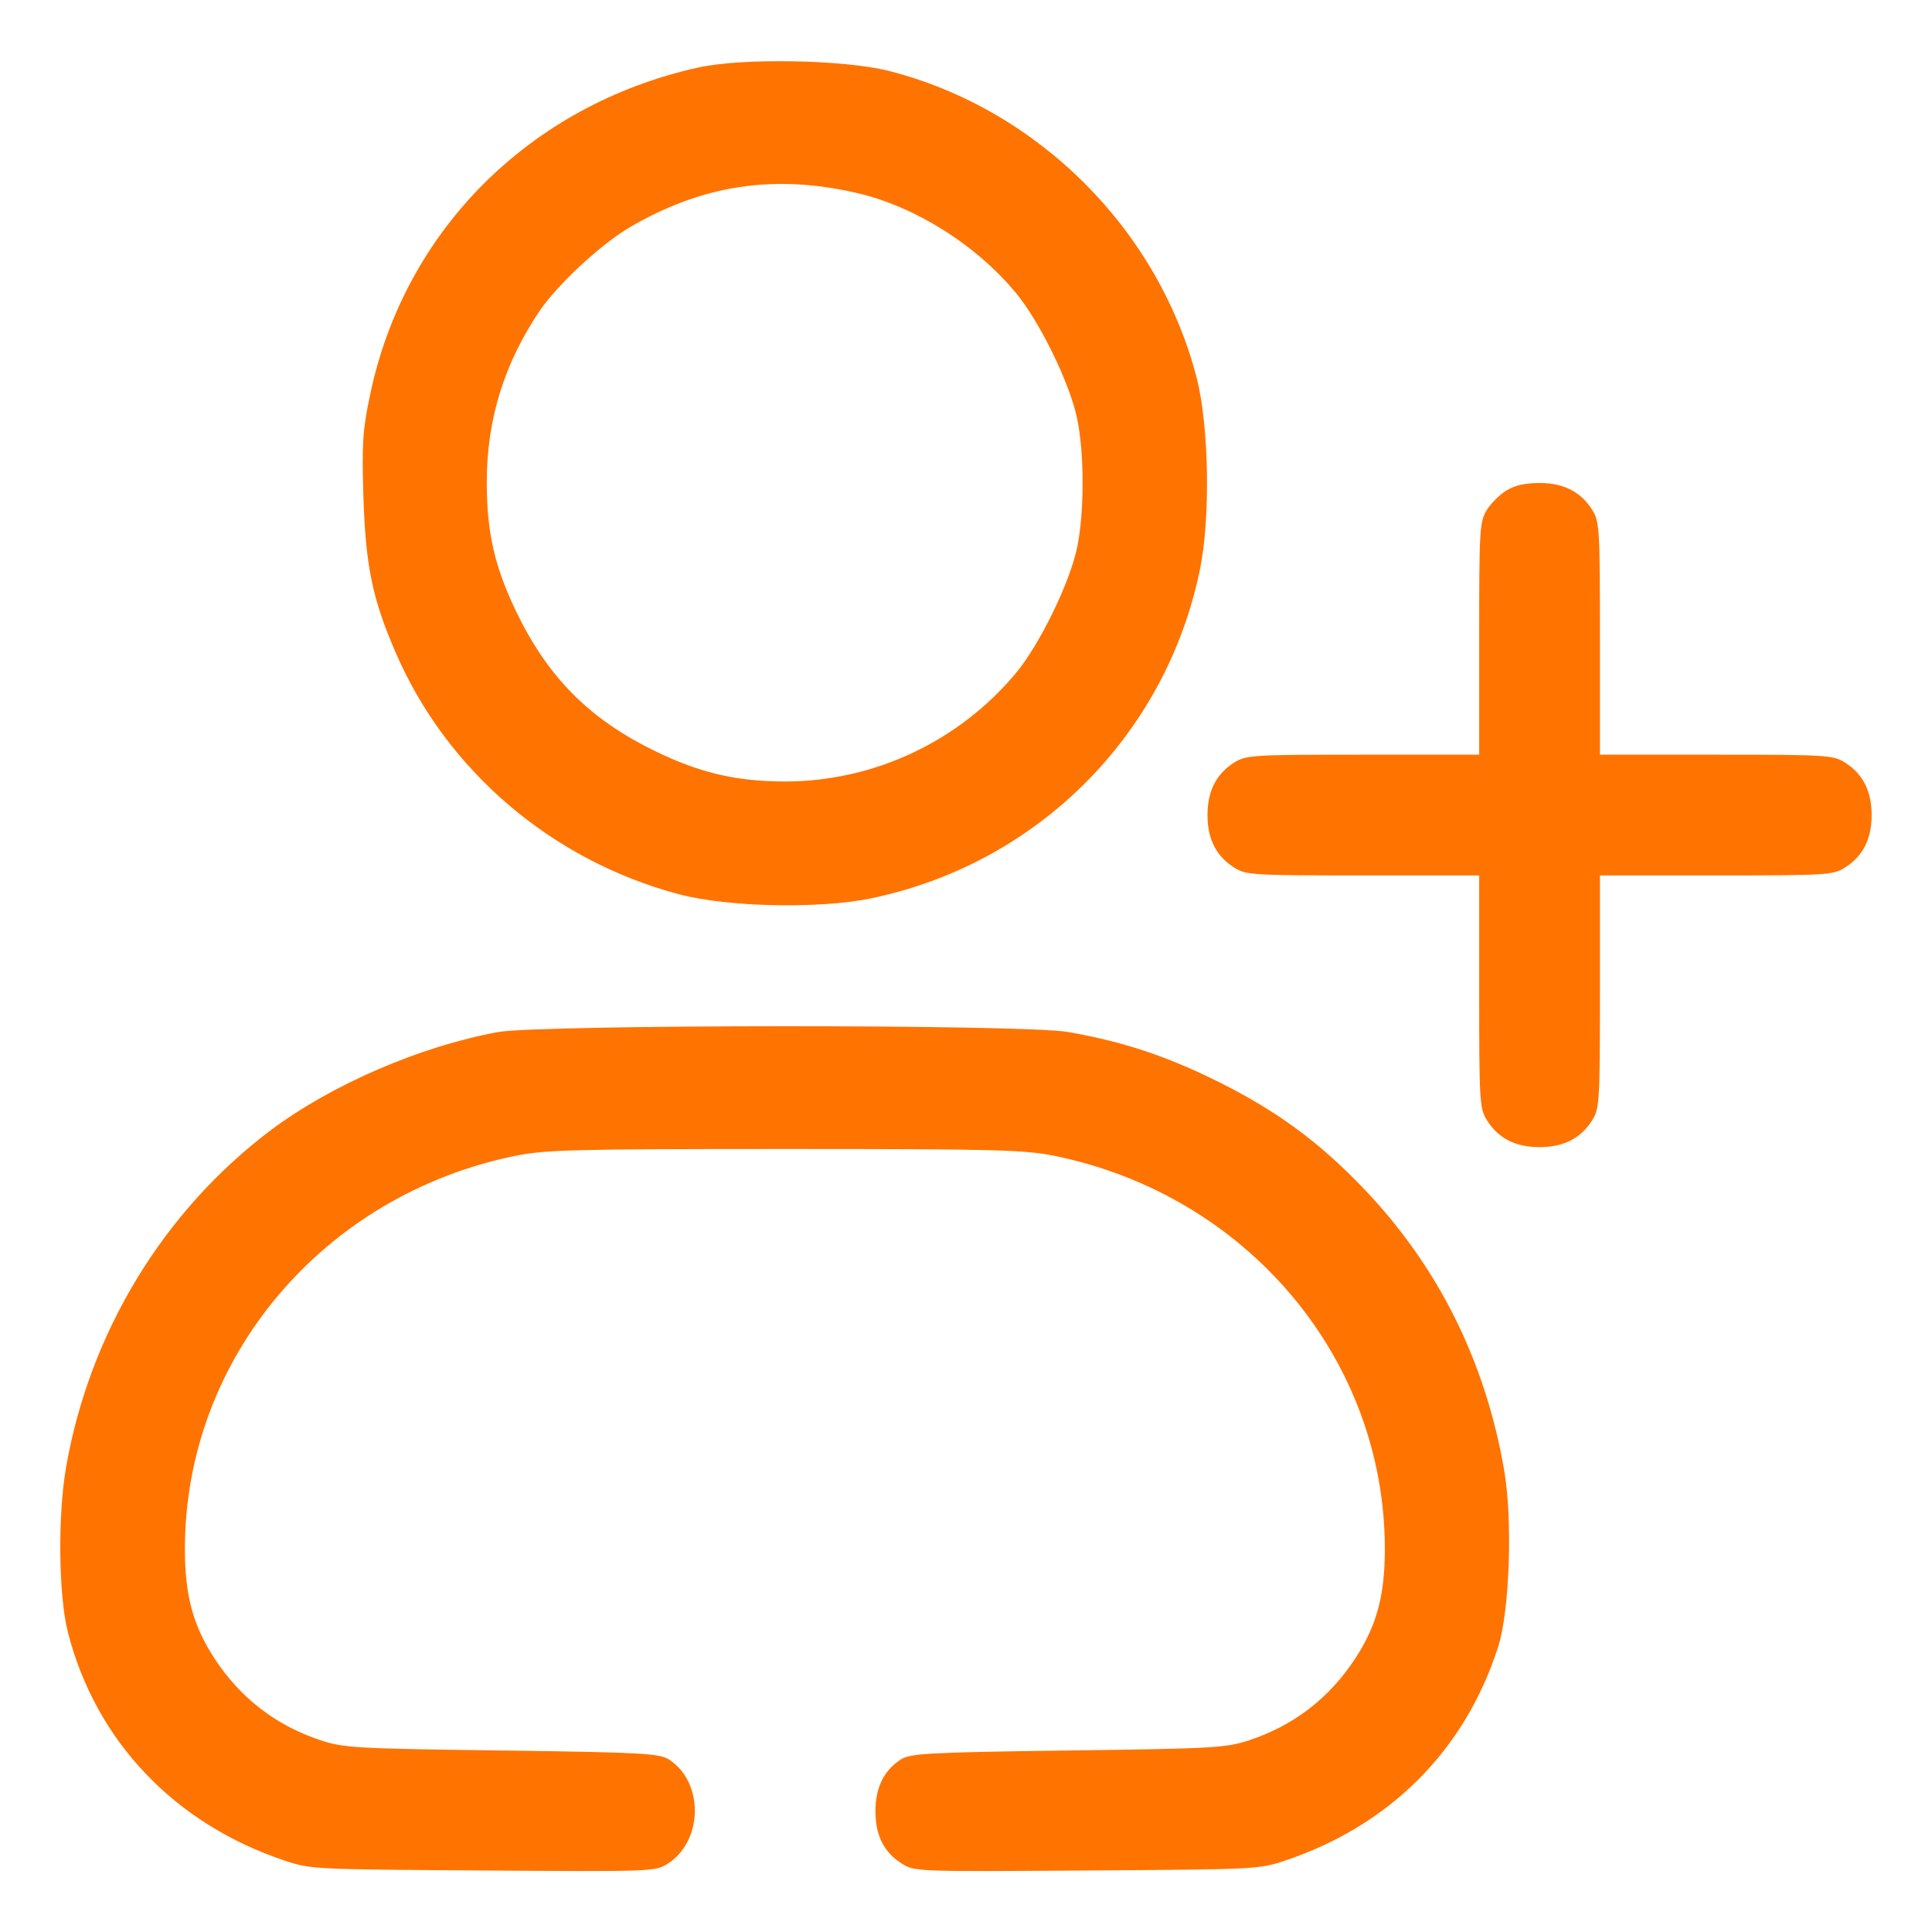
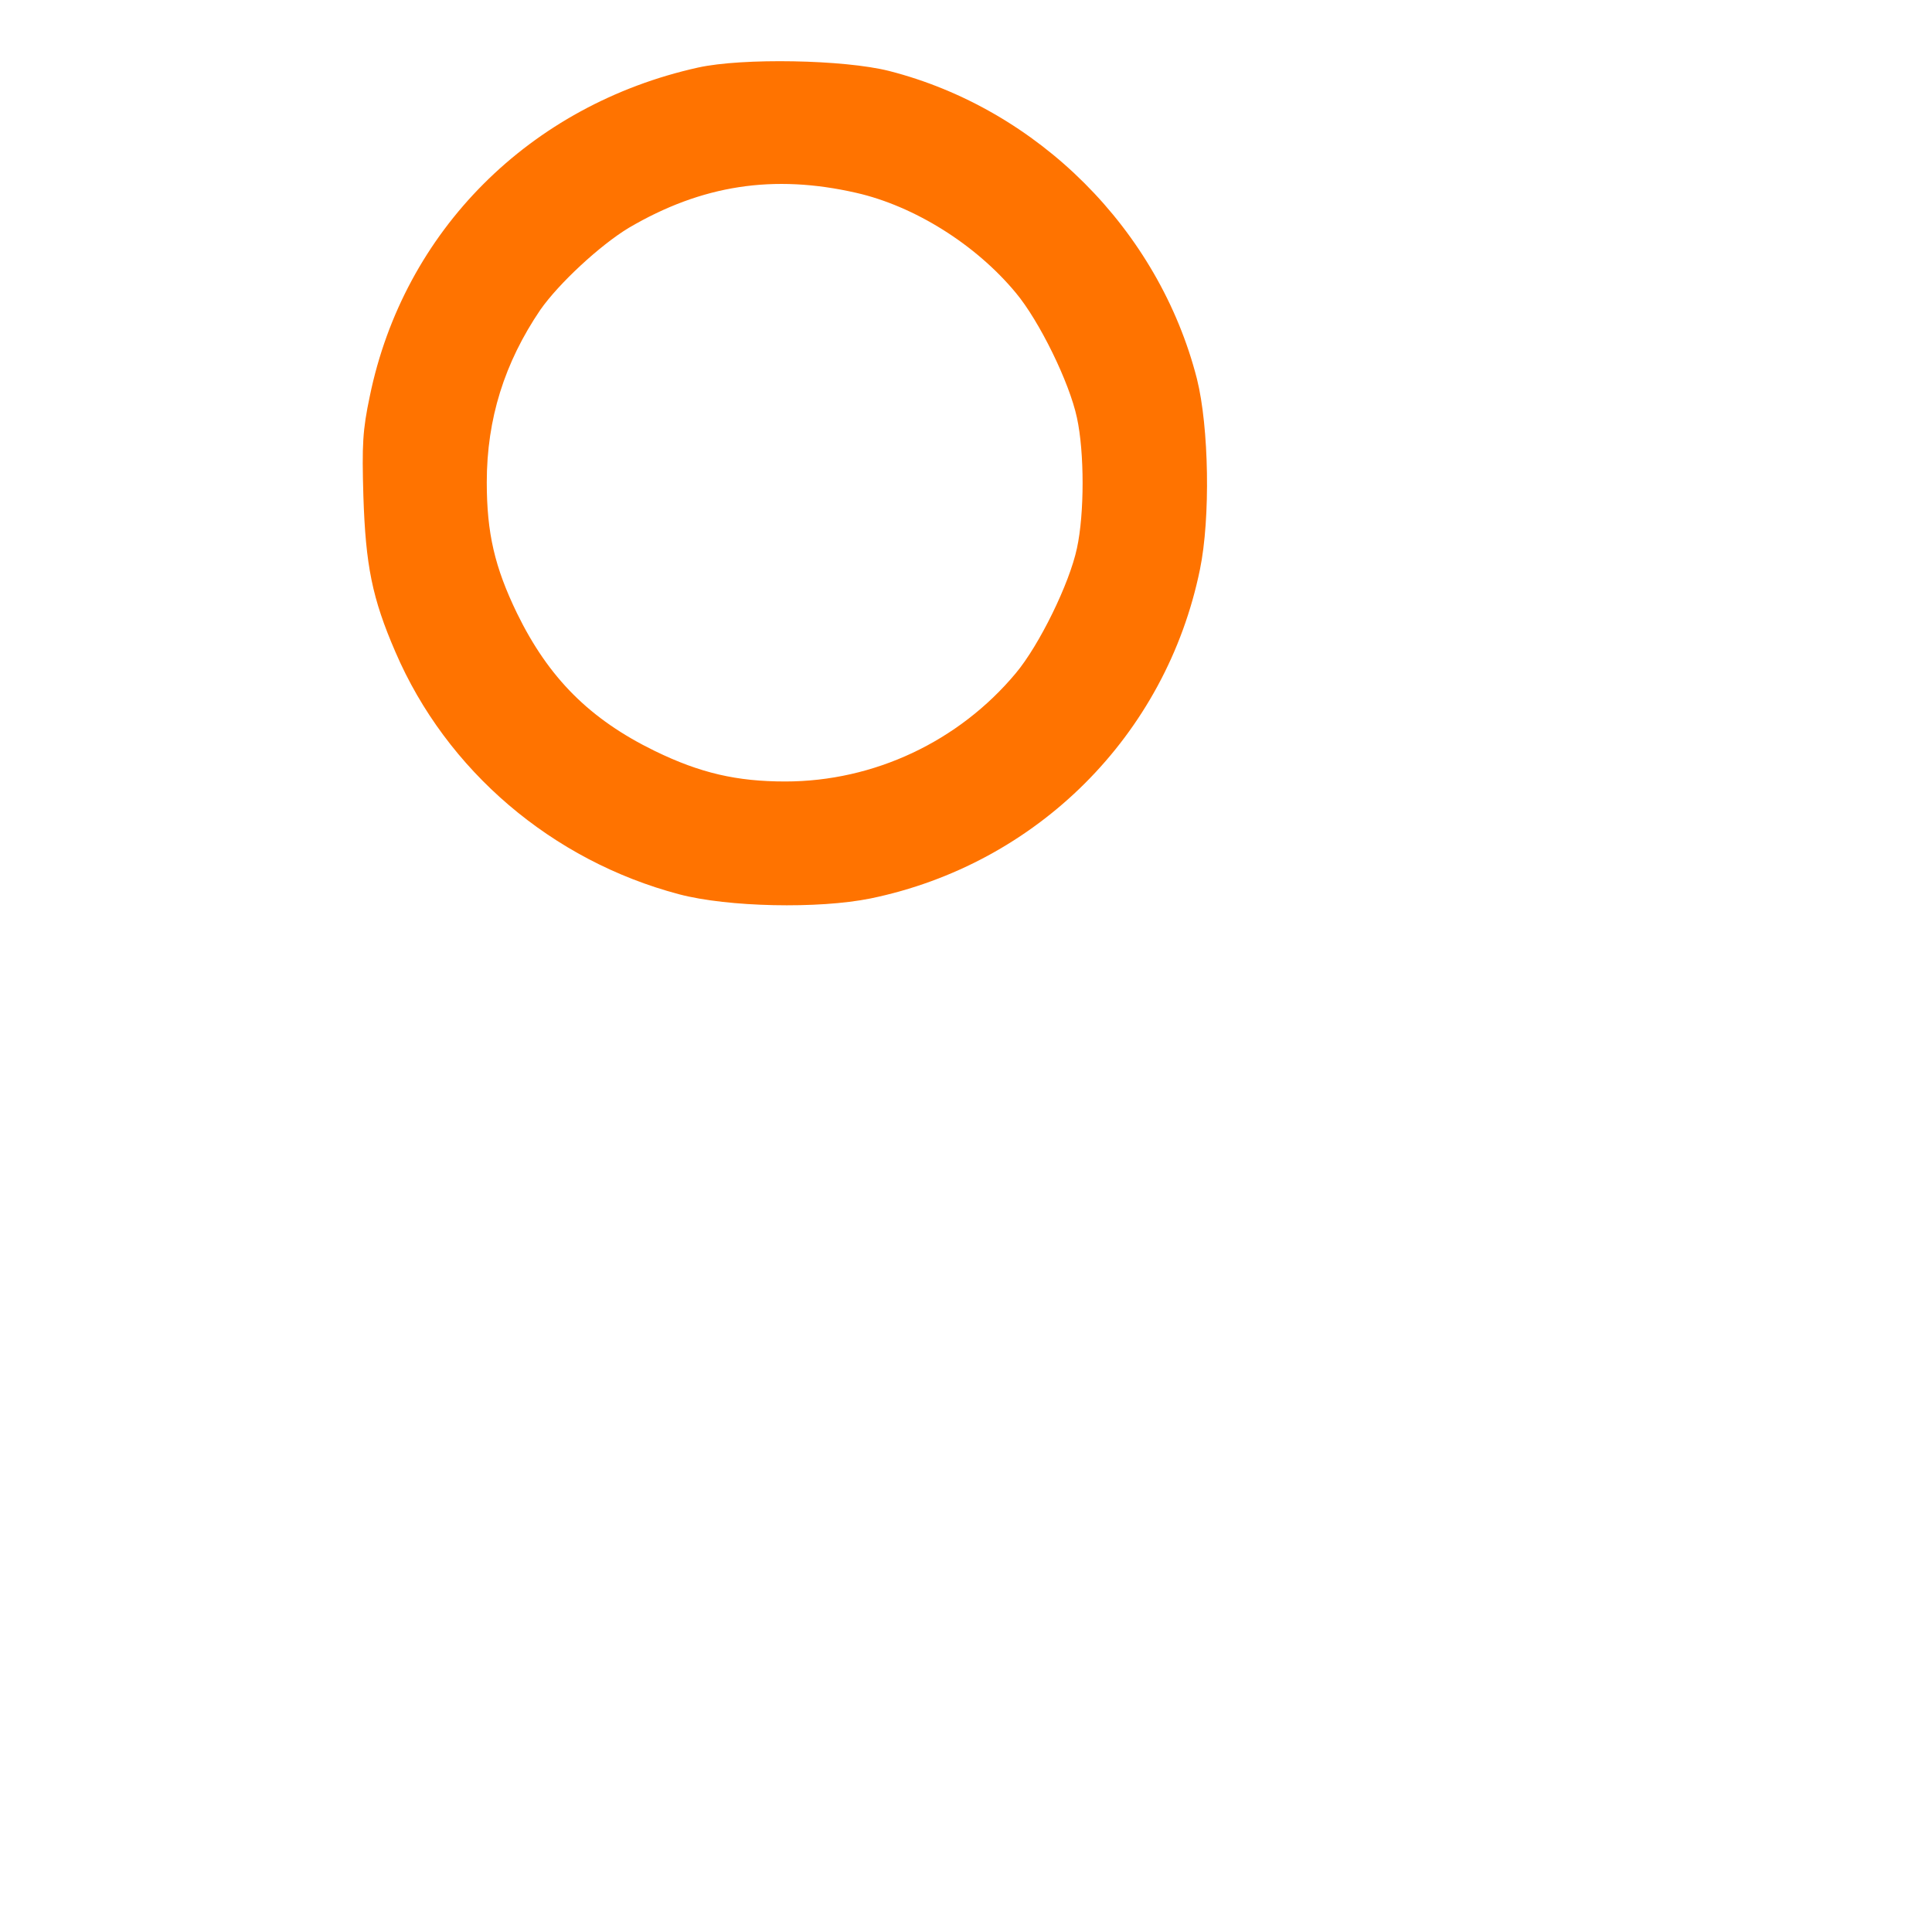
<svg xmlns="http://www.w3.org/2000/svg" version="1.0" width="44pt" height="44pt" viewBox="0 0 512 512" preserveAspectRatio="xMidYMid meet">
  <g transform="translate(0,512) scale(0.1,-0.1)" fill="#ff7300" stroke="none">
-     <path d="M1850 4941 c-446 -99 -780 -433 -870 -871 -19 -90 -21 -128 -17 -265 6 -183 23 -270 85 -413 135 -314 415 -553 752 -642 129 -34 369 -39 507 -11 441 91 783 432 873 872 28 136 24 377 -8 505 -101 395 -421 715 -816 816 -119 30 -388 35 -506 9z m419 -332 c154 -35 317 -137 423 -265 62 -74 142 -237 162 -331 20 -92 20 -254 0 -346 -20 -94 -100 -257 -162 -331 -151 -181 -376 -287 -611 -287 -128 0 -225 22 -346 81 -172 84 -281 193 -365 365 -59 122 -80 212 -80 347 0 168 47 317 142 457 49 70 158 171 234 217 194 114 384 143 603 93z" />
-     <path d="M3992 3820 c-18 -11 -41 -34 -52 -52 -19 -31 -20 -51 -20 -340 l0 -308 -307 0 c-290 0 -310 -1 -341 -20 -48 -30 -72 -75 -72 -140 0 -65 24 -110 72 -140 31 -19 51 -20 341 -20 l307 0 0 -307 c0 -290 1 -310 20 -341 30 -48 75 -72 140 -72 65 0 110 24 140 72 19 31 20 51 20 341 l0 307 308 0 c289 0 309 1 340 20 48 30 72 75 72 140 0 65 -24 110 -72 140 -31 19 -51 20 -340 20 l-308 0 0 308 c0 289 -1 309 -20 340 -30 48 -75 72 -140 72 -37 0 -66 -6 -88 -20z" />
-     <path d="M1320 2385 c-207 -38 -440 -139 -601 -259 -286 -215 -482 -538 -544 -895 -22 -126 -20 -339 5 -437 74 -288 282 -507 575 -605 69 -23 79 -23 525 -26 442 -3 456 -3 488 17 95 59 99 216 5 277 -25 16 -65 19 -443 24 -388 5 -419 7 -480 27 -118 39 -212 111 -281 216 -57 87 -79 167 -79 291 0 504 365 938 876 1042 80 16 151 18 714 18 563 0 634 -2 714 -18 511 -104 876 -538 876 -1042 0 -124 -22 -204 -79 -291 -69 -105 -163 -177 -281 -216 -61 -20 -92 -22 -480 -27 -378 -5 -418 -8 -443 -24 -45 -29 -67 -75 -67 -137 0 -65 23 -110 72 -140 32 -20 46 -20 488 -17 446 3 456 3 525 26 278 93 477 292 565 566 31 96 39 338 16 470 -50 288 -174 537 -370 743 -120 126 -235 210 -391 287 -135 67 -251 105 -394 130 -118 21 -1397 20 -1511 0z" />
+     <path d="M1850 4941 c-446 -99 -780 -433 -870 -871 -19 -90 -21 -128 -17 -265 6 -183 23 -270 85 -413 135 -314 415 -553 752 -642 129 -34 369 -39 507 -11 441 91 783 432 873 872 28 136 24 377 -8 505 -101 395 -421 715 -816 816 -119 30 -388 35 -506 9m419 -332 c154 -35 317 -137 423 -265 62 -74 142 -237 162 -331 20 -92 20 -254 0 -346 -20 -94 -100 -257 -162 -331 -151 -181 -376 -287 -611 -287 -128 0 -225 22 -346 81 -172 84 -281 193 -365 365 -59 122 -80 212 -80 347 0 168 47 317 142 457 49 70 158 171 234 217 194 114 384 143 603 93z" />
  </g>
</svg>